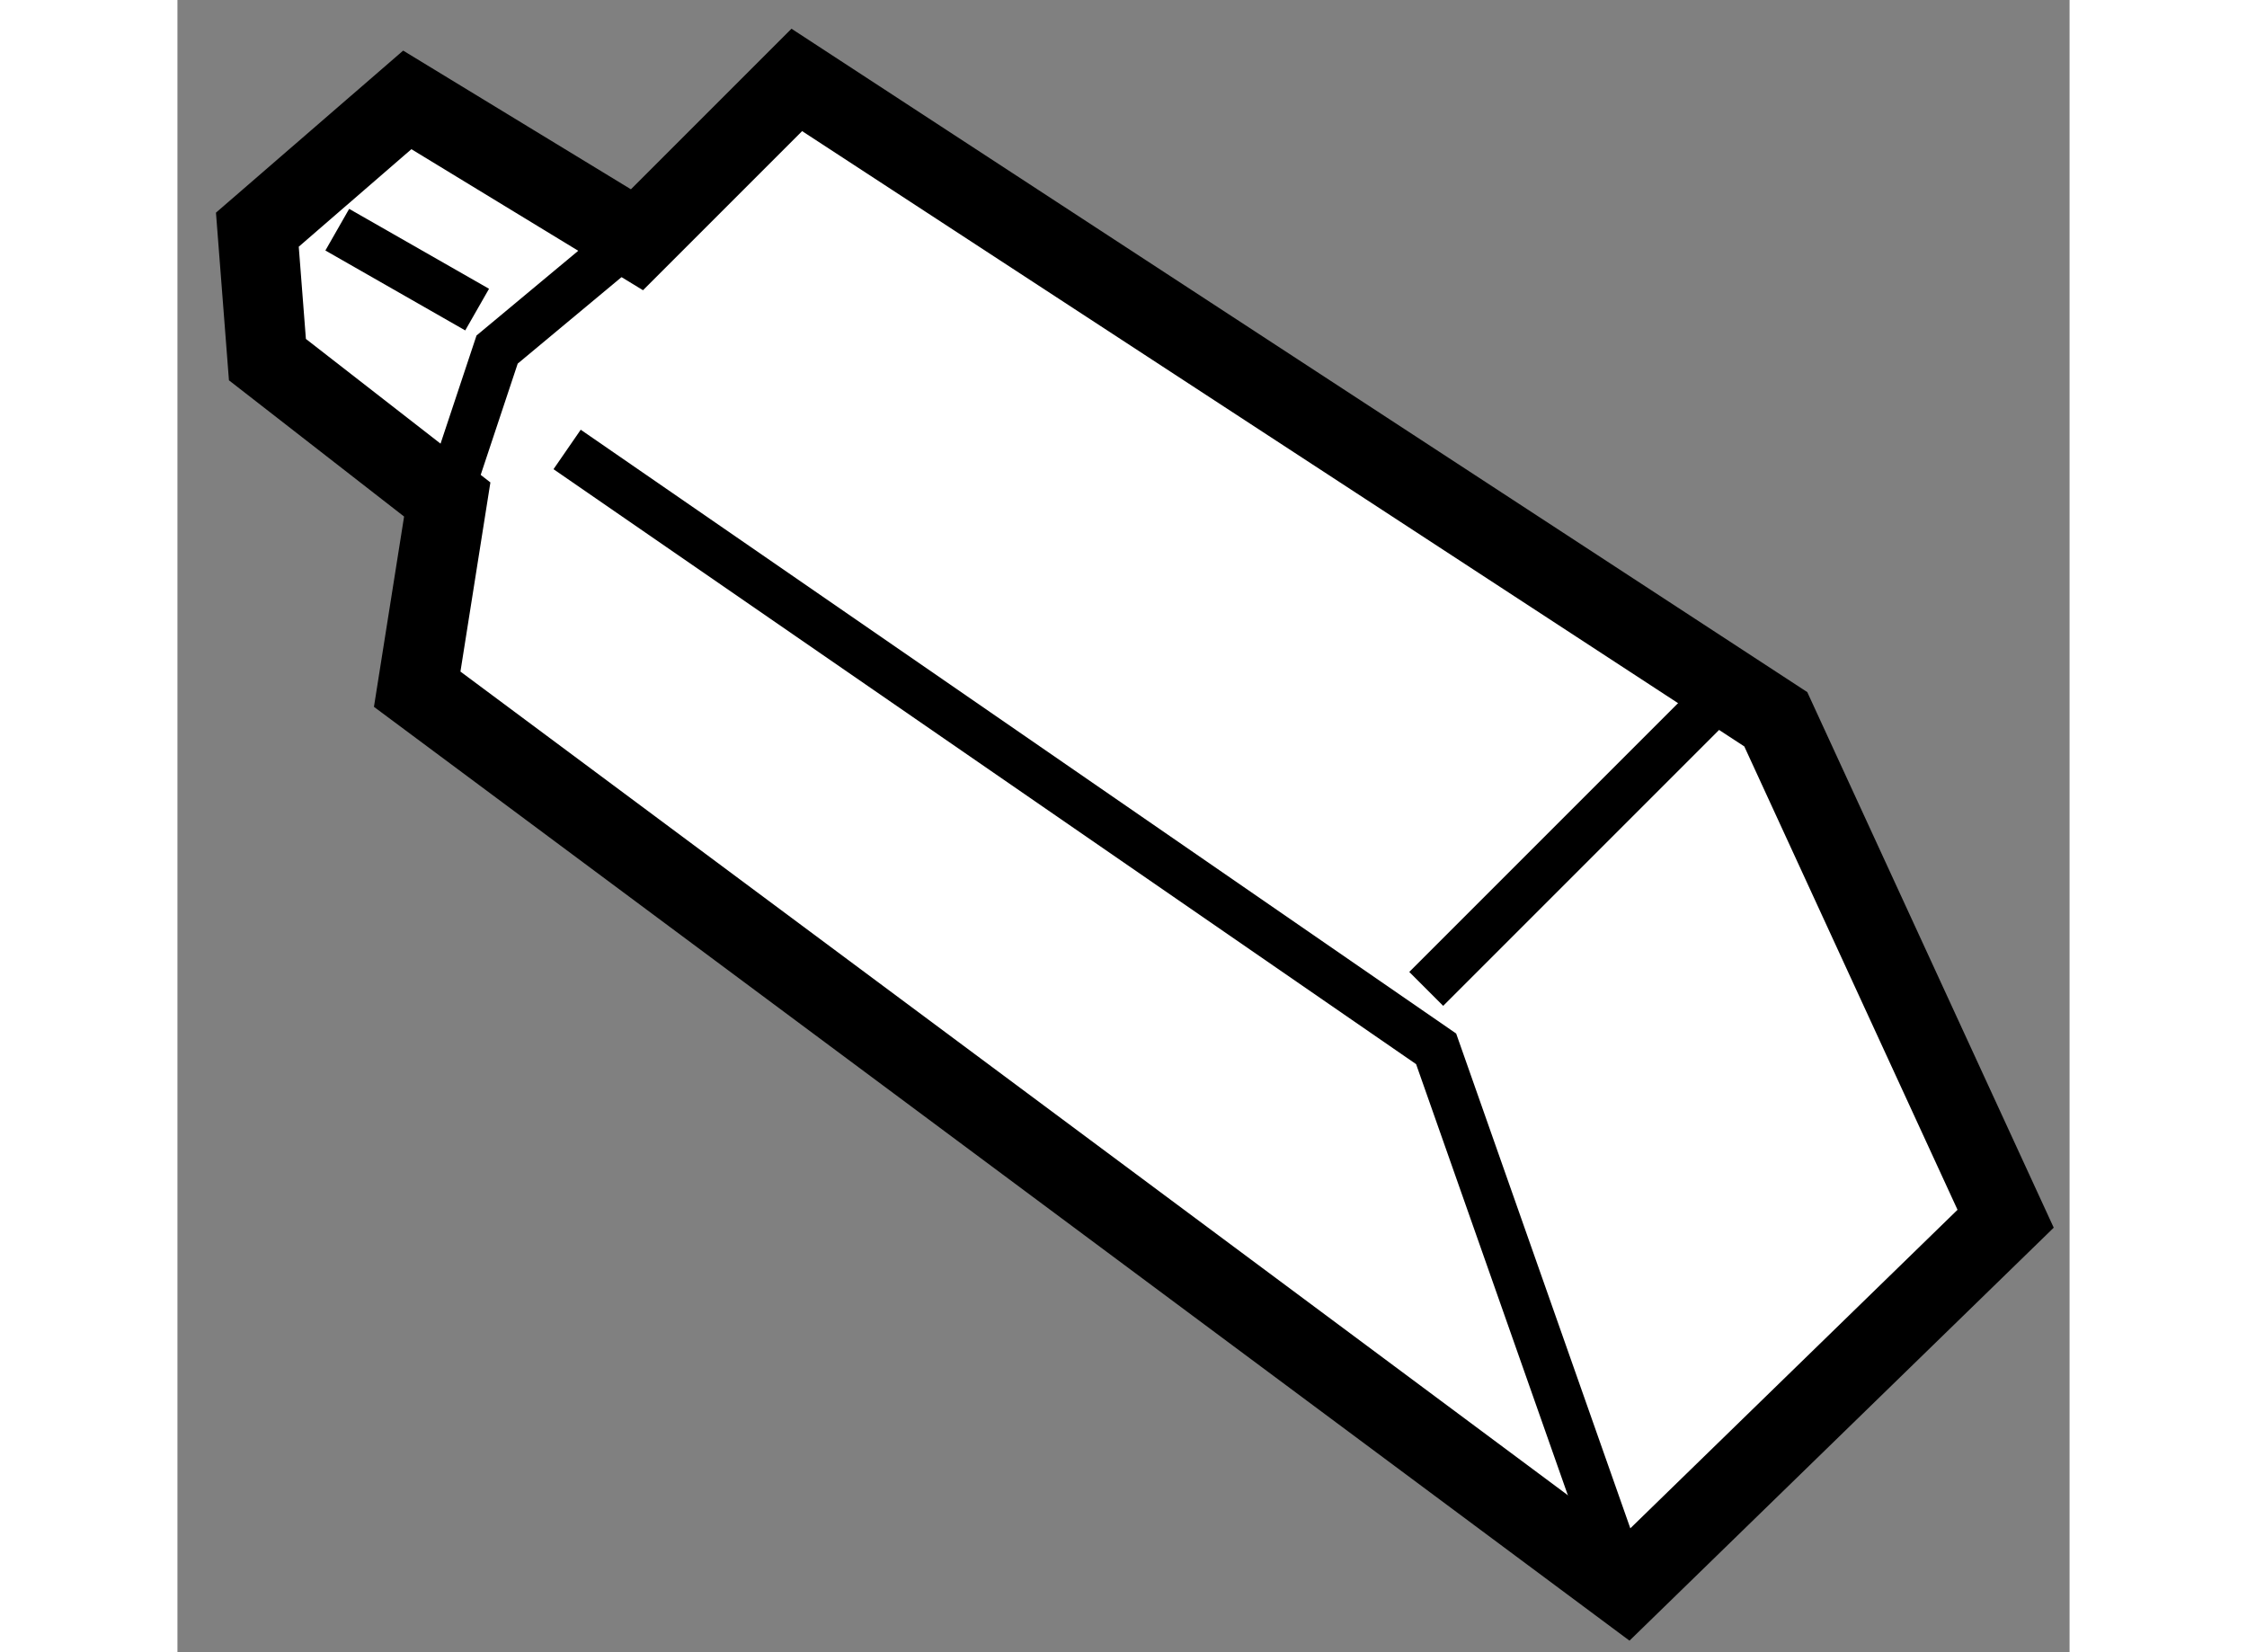
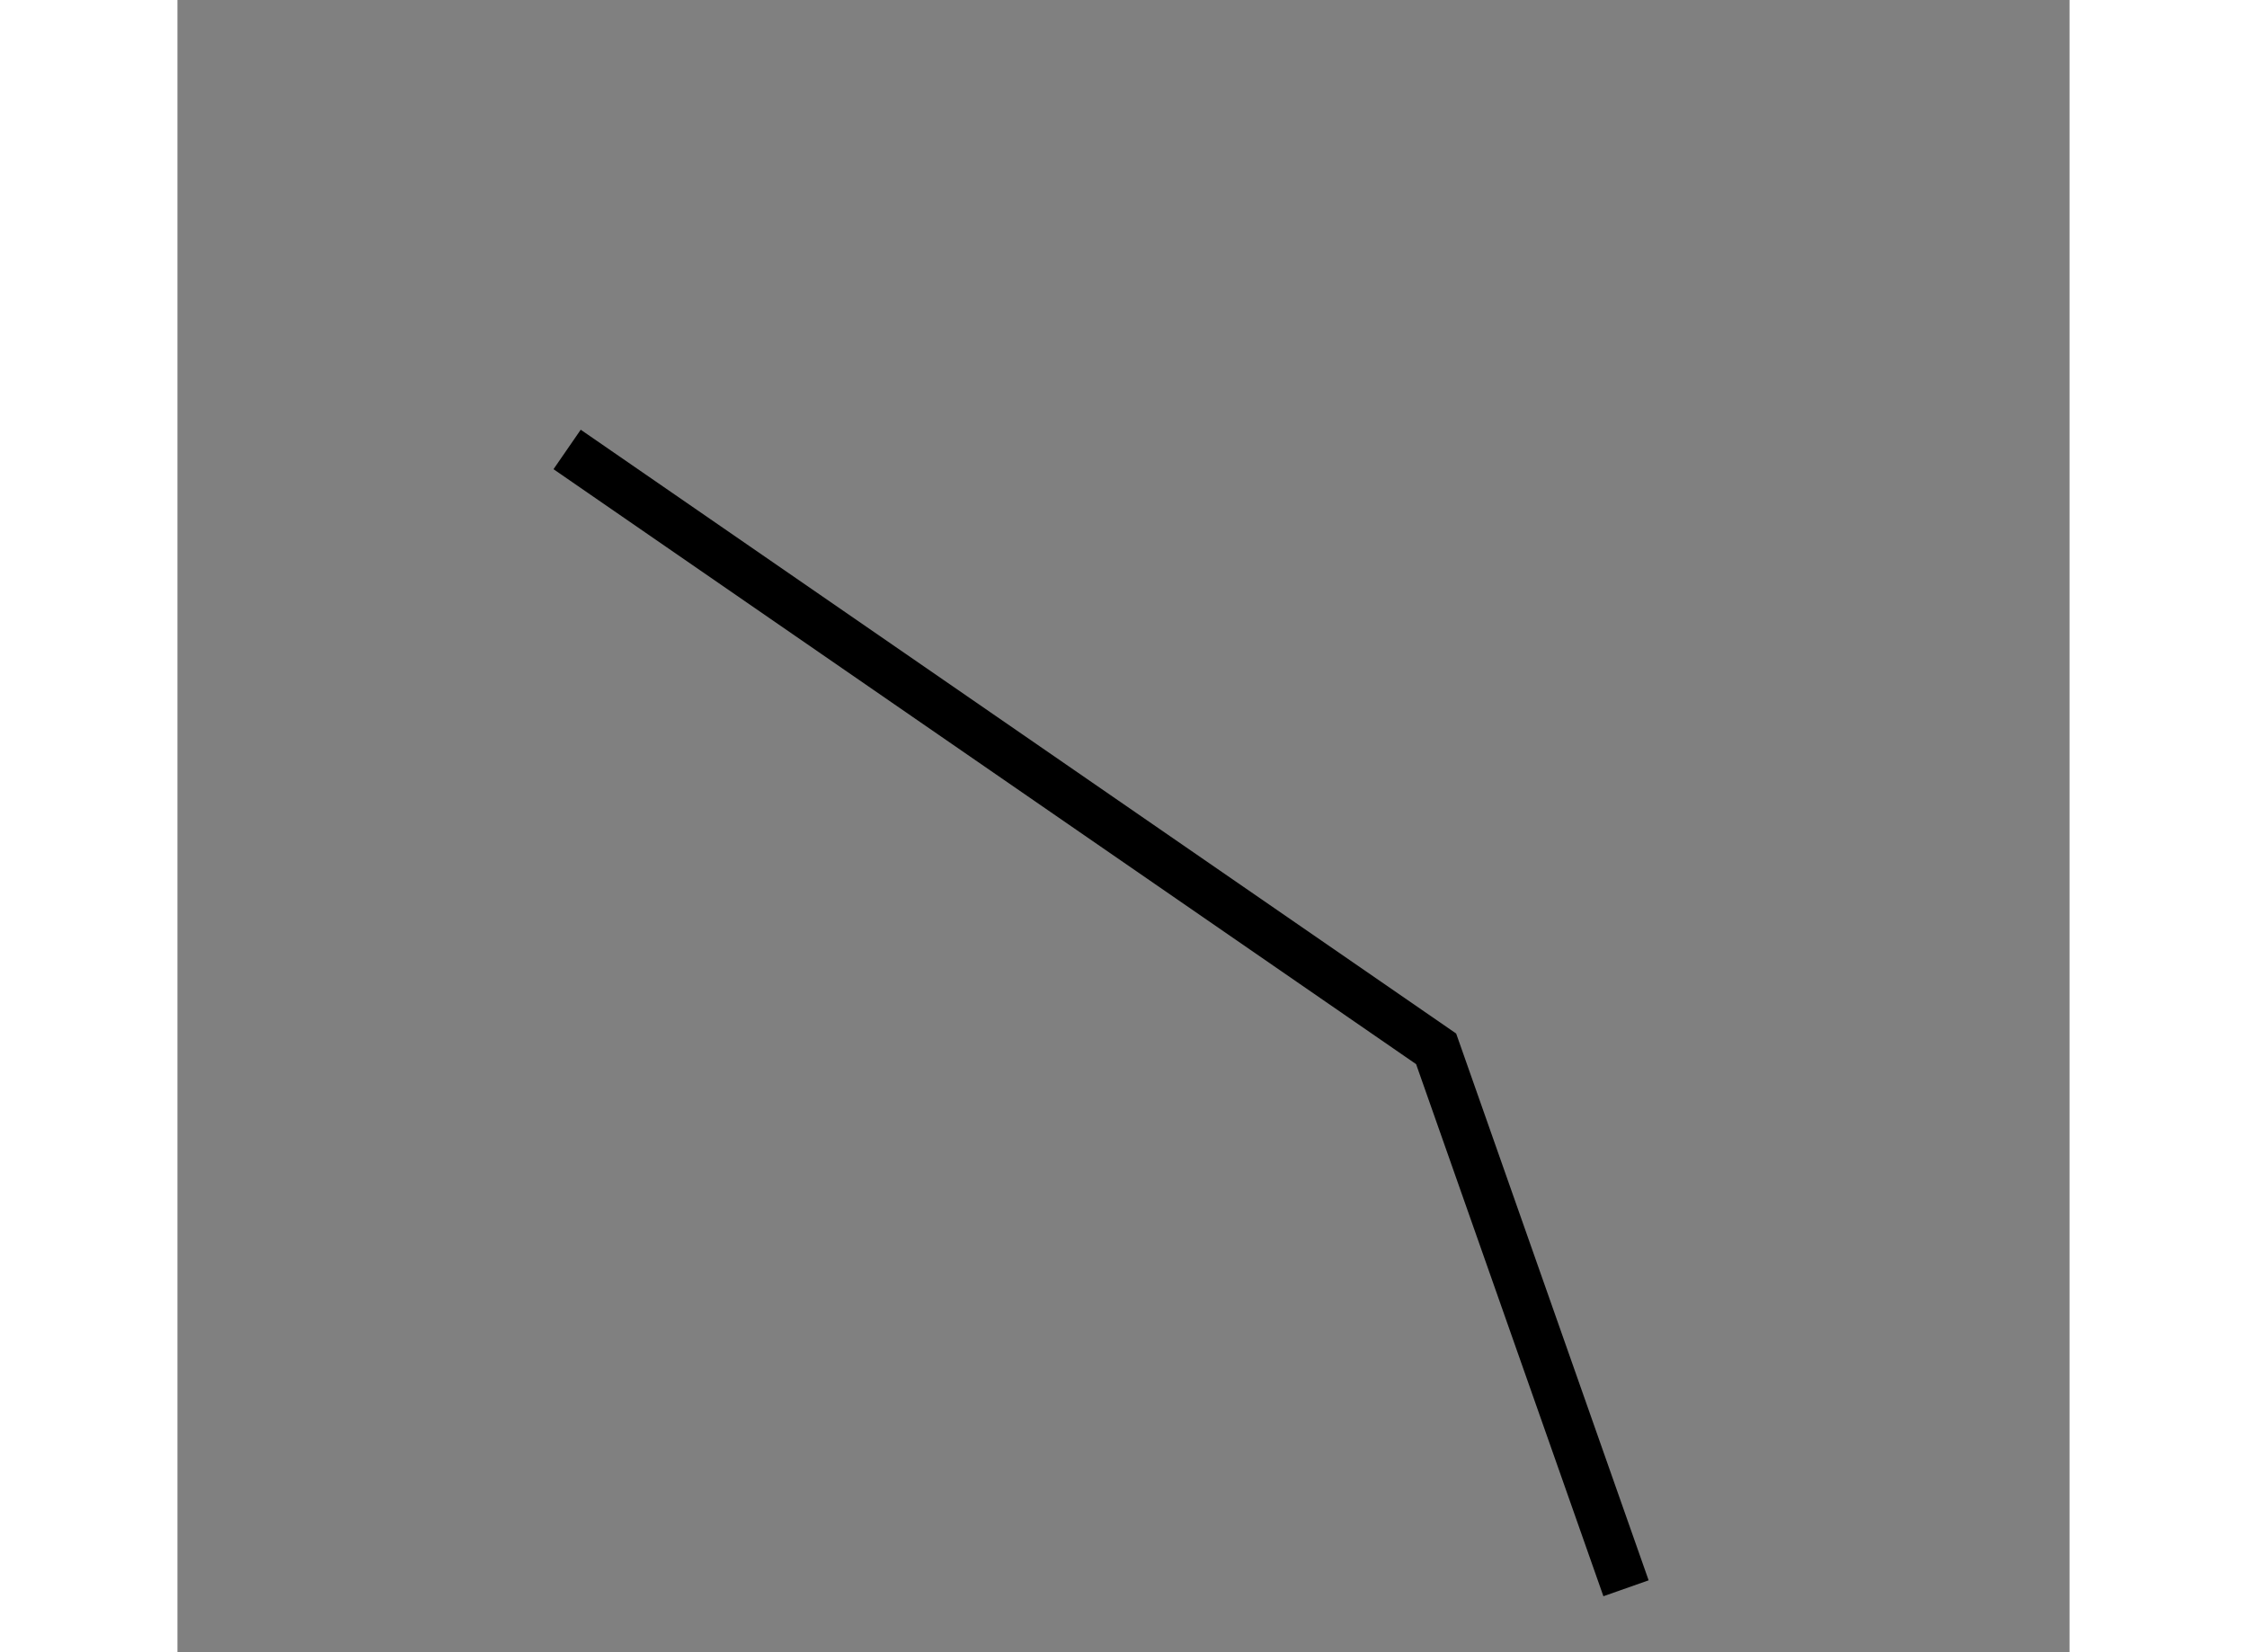
<svg xmlns="http://www.w3.org/2000/svg" version="1.1" x="0px" y="0px" width="244.8px" height="180px" viewBox="156.691 9.874 11.838 10.337" enable-background="new 0 0 244.8 180" xml:space="preserve">
  <rect x="156.691" y="9.874" width="11.838" height="10.337" fill="#808080" stroke="none" />
  <g>
-     <polygon fill="#FFFFFF" stroke="#000000" stroke-width="0.5" points="158.379,12.999 158.191,14.186 165.754,19.811      168.129,17.499 166.691,14.374 160.566,10.374 159.566,11.374 158.129,10.499 157.191,11.311 157.254,12.124   " />
-     <polyline fill="none" stroke="#000000" stroke-width="0.3" points="159.816,11.124 158.691,12.061 158.379,12.999   " />
    <polyline fill="none" stroke="#000000" stroke-width="0.3" points="159.129,12.686 164.566,16.436 165.754,19.811   " />
-     <line fill="none" stroke="#000000" stroke-width="0.3" x1="164.504" y1="16.061" x2="166.316" y2="14.249" />
-     <line fill="none" stroke="#000000" stroke-width="0.3" x1="157.691" y1="11.311" x2="158.566" y2="11.811" />
  </g>
</svg>